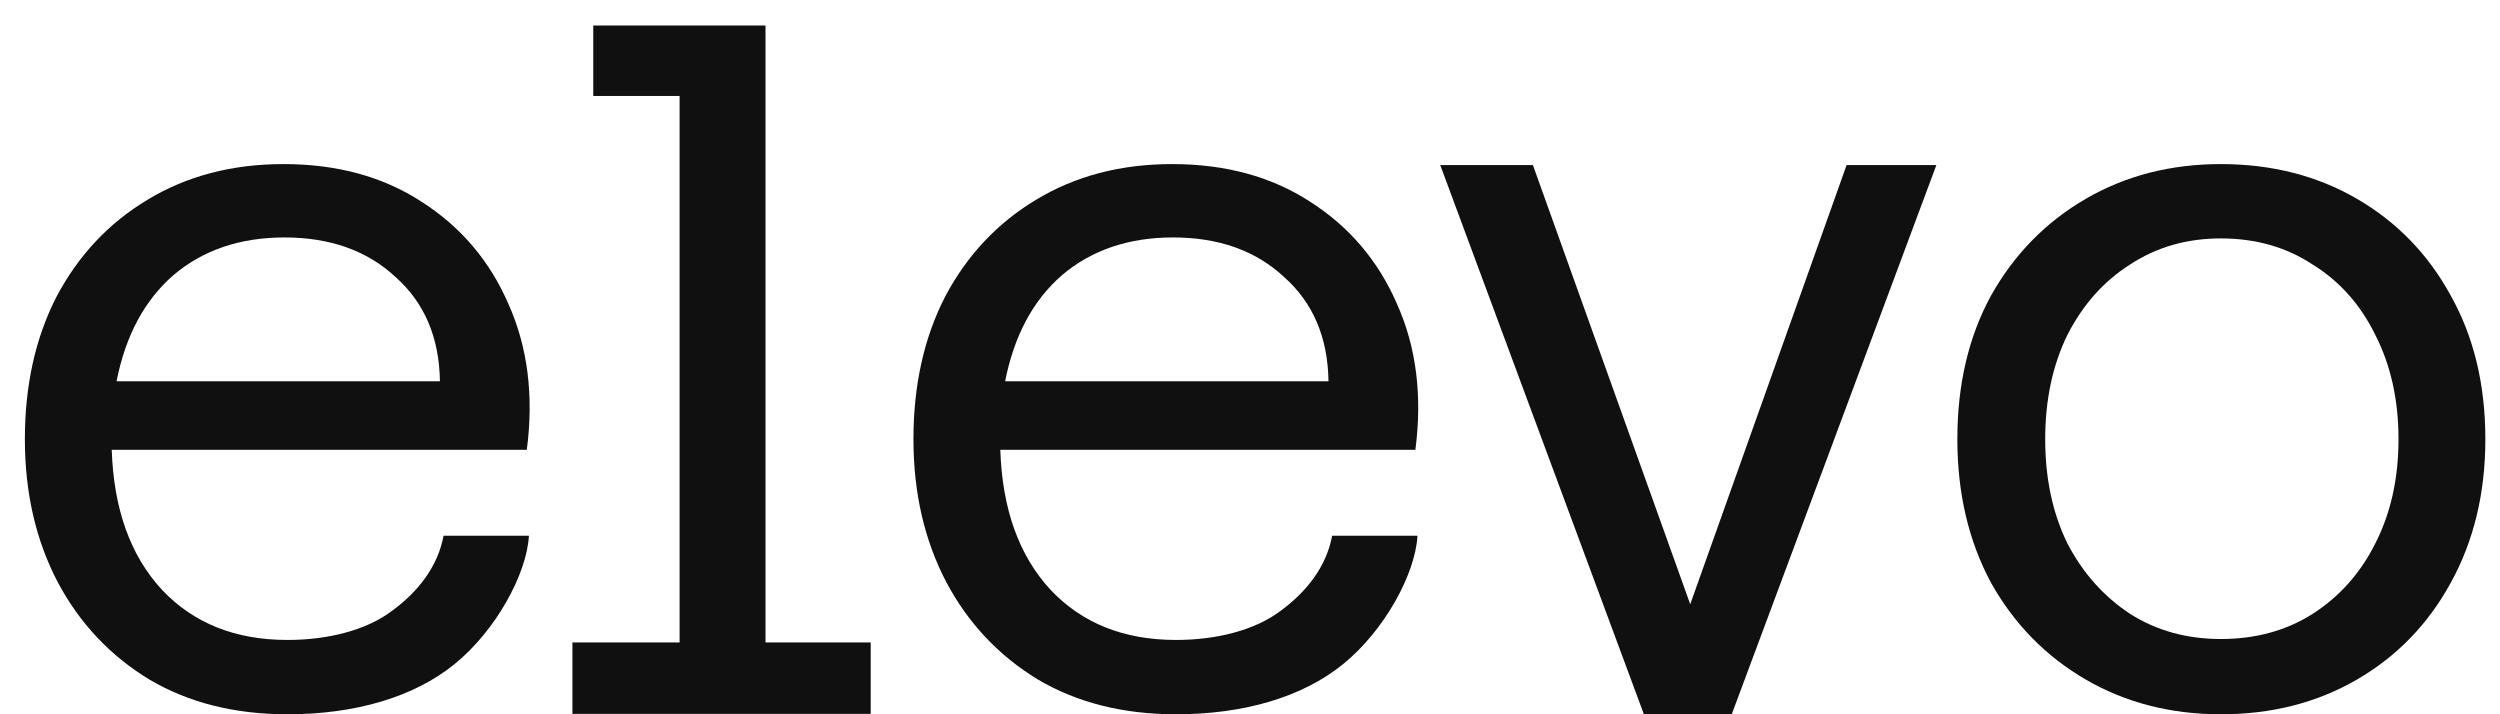
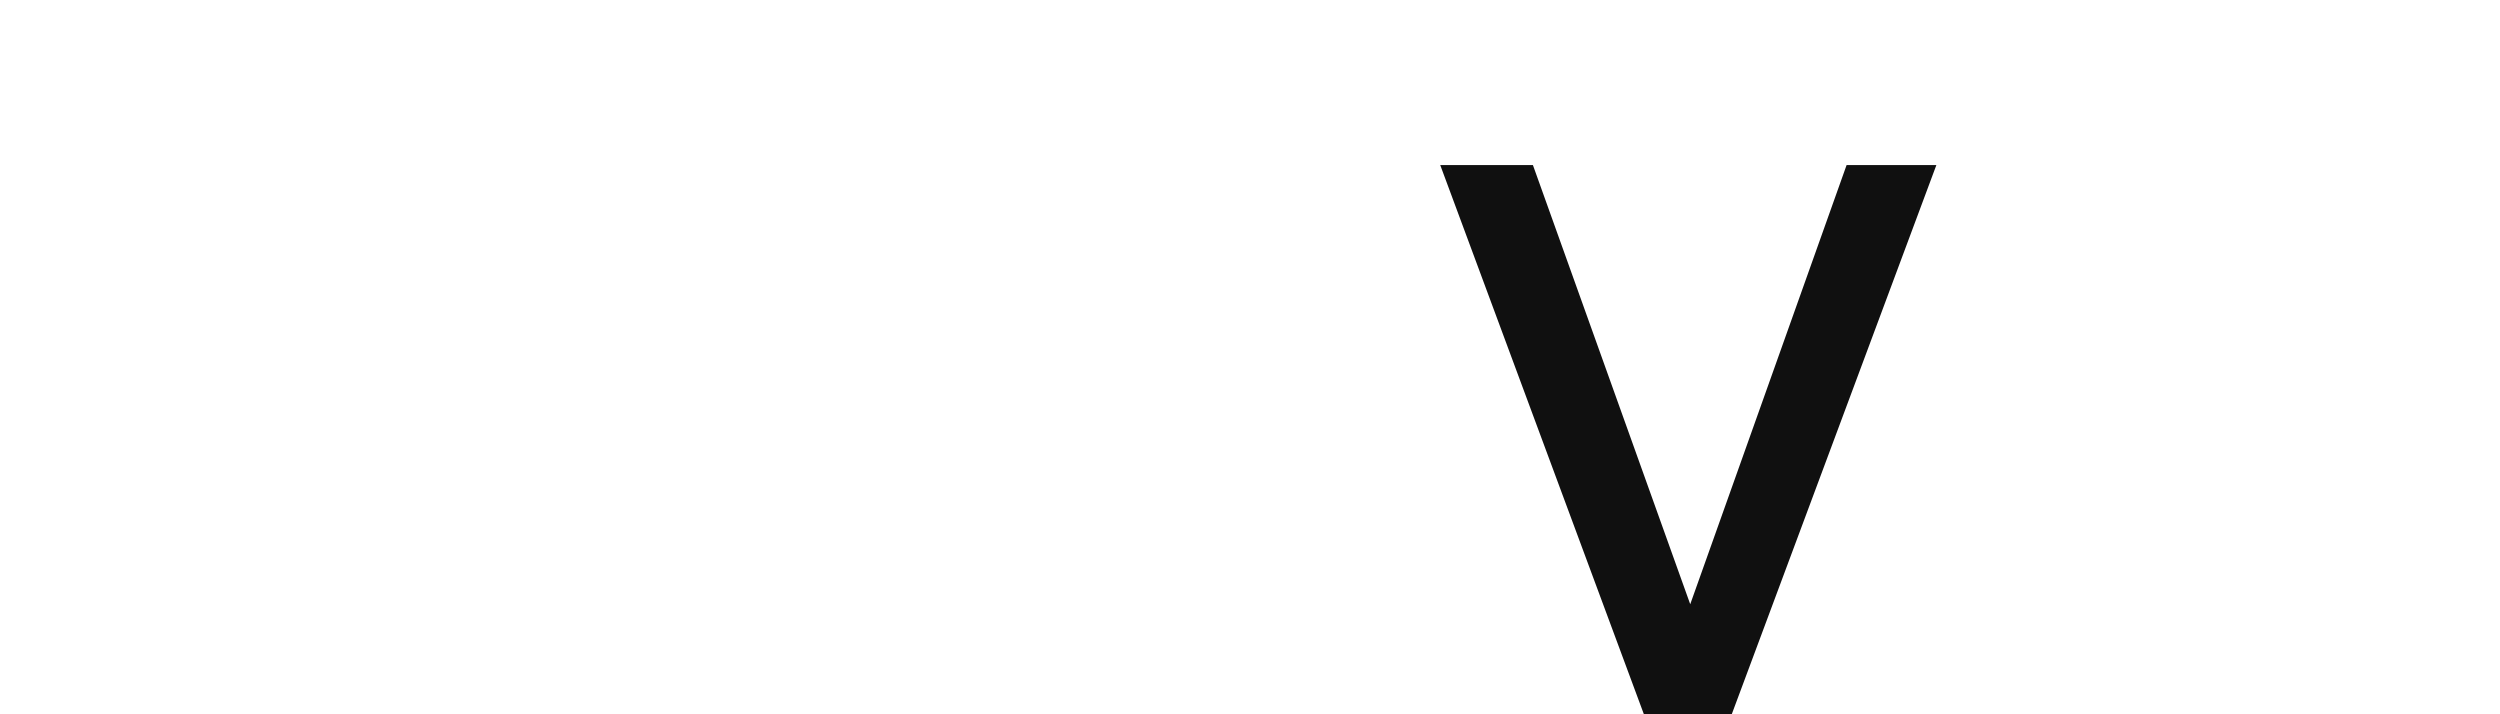
<svg xmlns="http://www.w3.org/2000/svg" width="98" height="28" viewBox="0 0 98 28" fill="none">
  <g id="Elevo_Logo_Typo_Black">
    <g id="Logo">
-       <path id="elevo" d="M11.267 28C9.198 28 7.395 27.546 5.856 26.638C4.317 25.704 3.119 24.43 2.261 22.816C1.403 21.176 0.975 19.31 0.975 17.216C0.975 15.097 1.391 13.23 2.223 11.616C3.081 10.001 4.267 8.74 5.78 7.832C7.319 6.899 9.097 6.432 11.115 6.432C13.209 6.432 15.013 6.924 16.526 7.908C18.065 8.892 19.2 10.229 19.932 11.919C20.688 13.609 20.928 15.513 20.651 17.632H4.38C4.456 19.953 5.112 21.782 6.348 23.119C7.584 24.43 9.223 25.086 11.267 25.086C12.856 25.086 14.351 24.708 15.36 23.951C16.394 23.194 17.161 22.211 17.388 21H20.733C20.651 22.503 19.434 24.721 17.82 26.032C16.205 27.344 13.89 28 11.267 28ZM4.569 14.946H17.245C17.22 13.23 16.64 11.868 15.505 10.859C14.395 9.825 12.944 9.308 11.153 9.308C9.413 9.308 7.962 9.8 6.802 10.783C5.667 11.767 4.922 13.155 4.569 14.946Z" fill="#101010" />
-       <path id="elevo_2" d="M46.099 28C44.03 28 42.227 27.546 40.688 26.638C39.149 25.704 37.951 24.43 37.093 22.816C36.236 21.176 35.807 19.31 35.807 17.216C35.807 15.097 36.223 13.23 37.055 11.616C37.913 10.001 39.099 8.74 40.612 7.832C42.151 6.899 43.929 6.432 45.947 6.432C48.041 6.432 49.845 6.924 51.358 7.908C52.897 8.892 54.032 10.229 54.764 11.919C55.52 13.609 55.76 15.513 55.483 17.632H39.212C39.288 19.953 39.944 21.782 41.18 23.119C42.416 24.43 44.055 25.086 46.099 25.086C47.688 25.086 49.183 24.708 50.192 23.951C51.226 23.194 51.993 22.211 52.221 21H55.565C55.483 22.503 54.266 24.721 52.652 26.032C51.037 27.344 48.722 28 46.099 28ZM39.401 14.946H52.077C52.052 13.23 51.472 11.868 50.337 10.859C49.227 9.825 47.776 9.308 45.985 9.308C44.245 9.308 42.794 9.8 41.634 10.783C40.499 11.767 39.754 13.155 39.401 14.946Z" fill="#101010" />
      <path id="elevo_3" d="M64.441 28L56.457 6.47H60.09L66.257 23.686L72.387 6.47H75.906L67.884 28H64.441Z" fill="#101010" />
-       <path id="elevo_4" d="M22.439 27.984V25.184H26.64V3.762H23.256V1H30.007V25.184H34.132V27.984H22.439Z" fill="#101010" />
-       <path id="elevo_5" d="M87.058 28C85.091 28 83.325 27.546 81.761 26.638C80.197 25.73 78.961 24.468 78.053 22.854C77.17 21.214 76.728 19.335 76.728 17.216C76.728 15.072 77.17 13.193 78.053 11.578C78.961 9.964 80.197 8.702 81.761 7.794C83.325 6.886 85.091 6.432 87.058 6.432C89.051 6.432 90.83 6.886 92.394 7.794C93.958 8.702 95.181 9.964 96.064 11.578C96.972 13.193 97.426 15.072 97.426 17.216C97.426 19.335 96.972 21.214 96.064 22.854C95.181 24.468 93.958 25.73 92.394 26.638C90.83 27.546 89.051 28 87.058 28ZM87.058 25.049C88.421 25.049 89.619 24.721 90.653 24.065C91.713 23.384 92.532 22.463 93.112 21.302C93.718 20.117 94.021 18.755 94.021 17.216C94.021 15.677 93.718 14.315 93.112 13.129C92.532 11.944 91.713 11.023 90.653 10.367C89.619 9.686 88.421 9.346 87.058 9.346C85.721 9.346 84.536 9.686 83.502 10.367C82.467 11.023 81.647 11.944 81.042 13.129C80.462 14.315 80.172 15.677 80.172 17.216C80.172 18.755 80.462 20.117 81.042 21.302C81.647 22.463 82.467 23.384 83.502 24.065C84.536 24.721 85.721 25.049 87.058 25.049Z" fill="#101010" />
    </g>
  </g>
</svg>